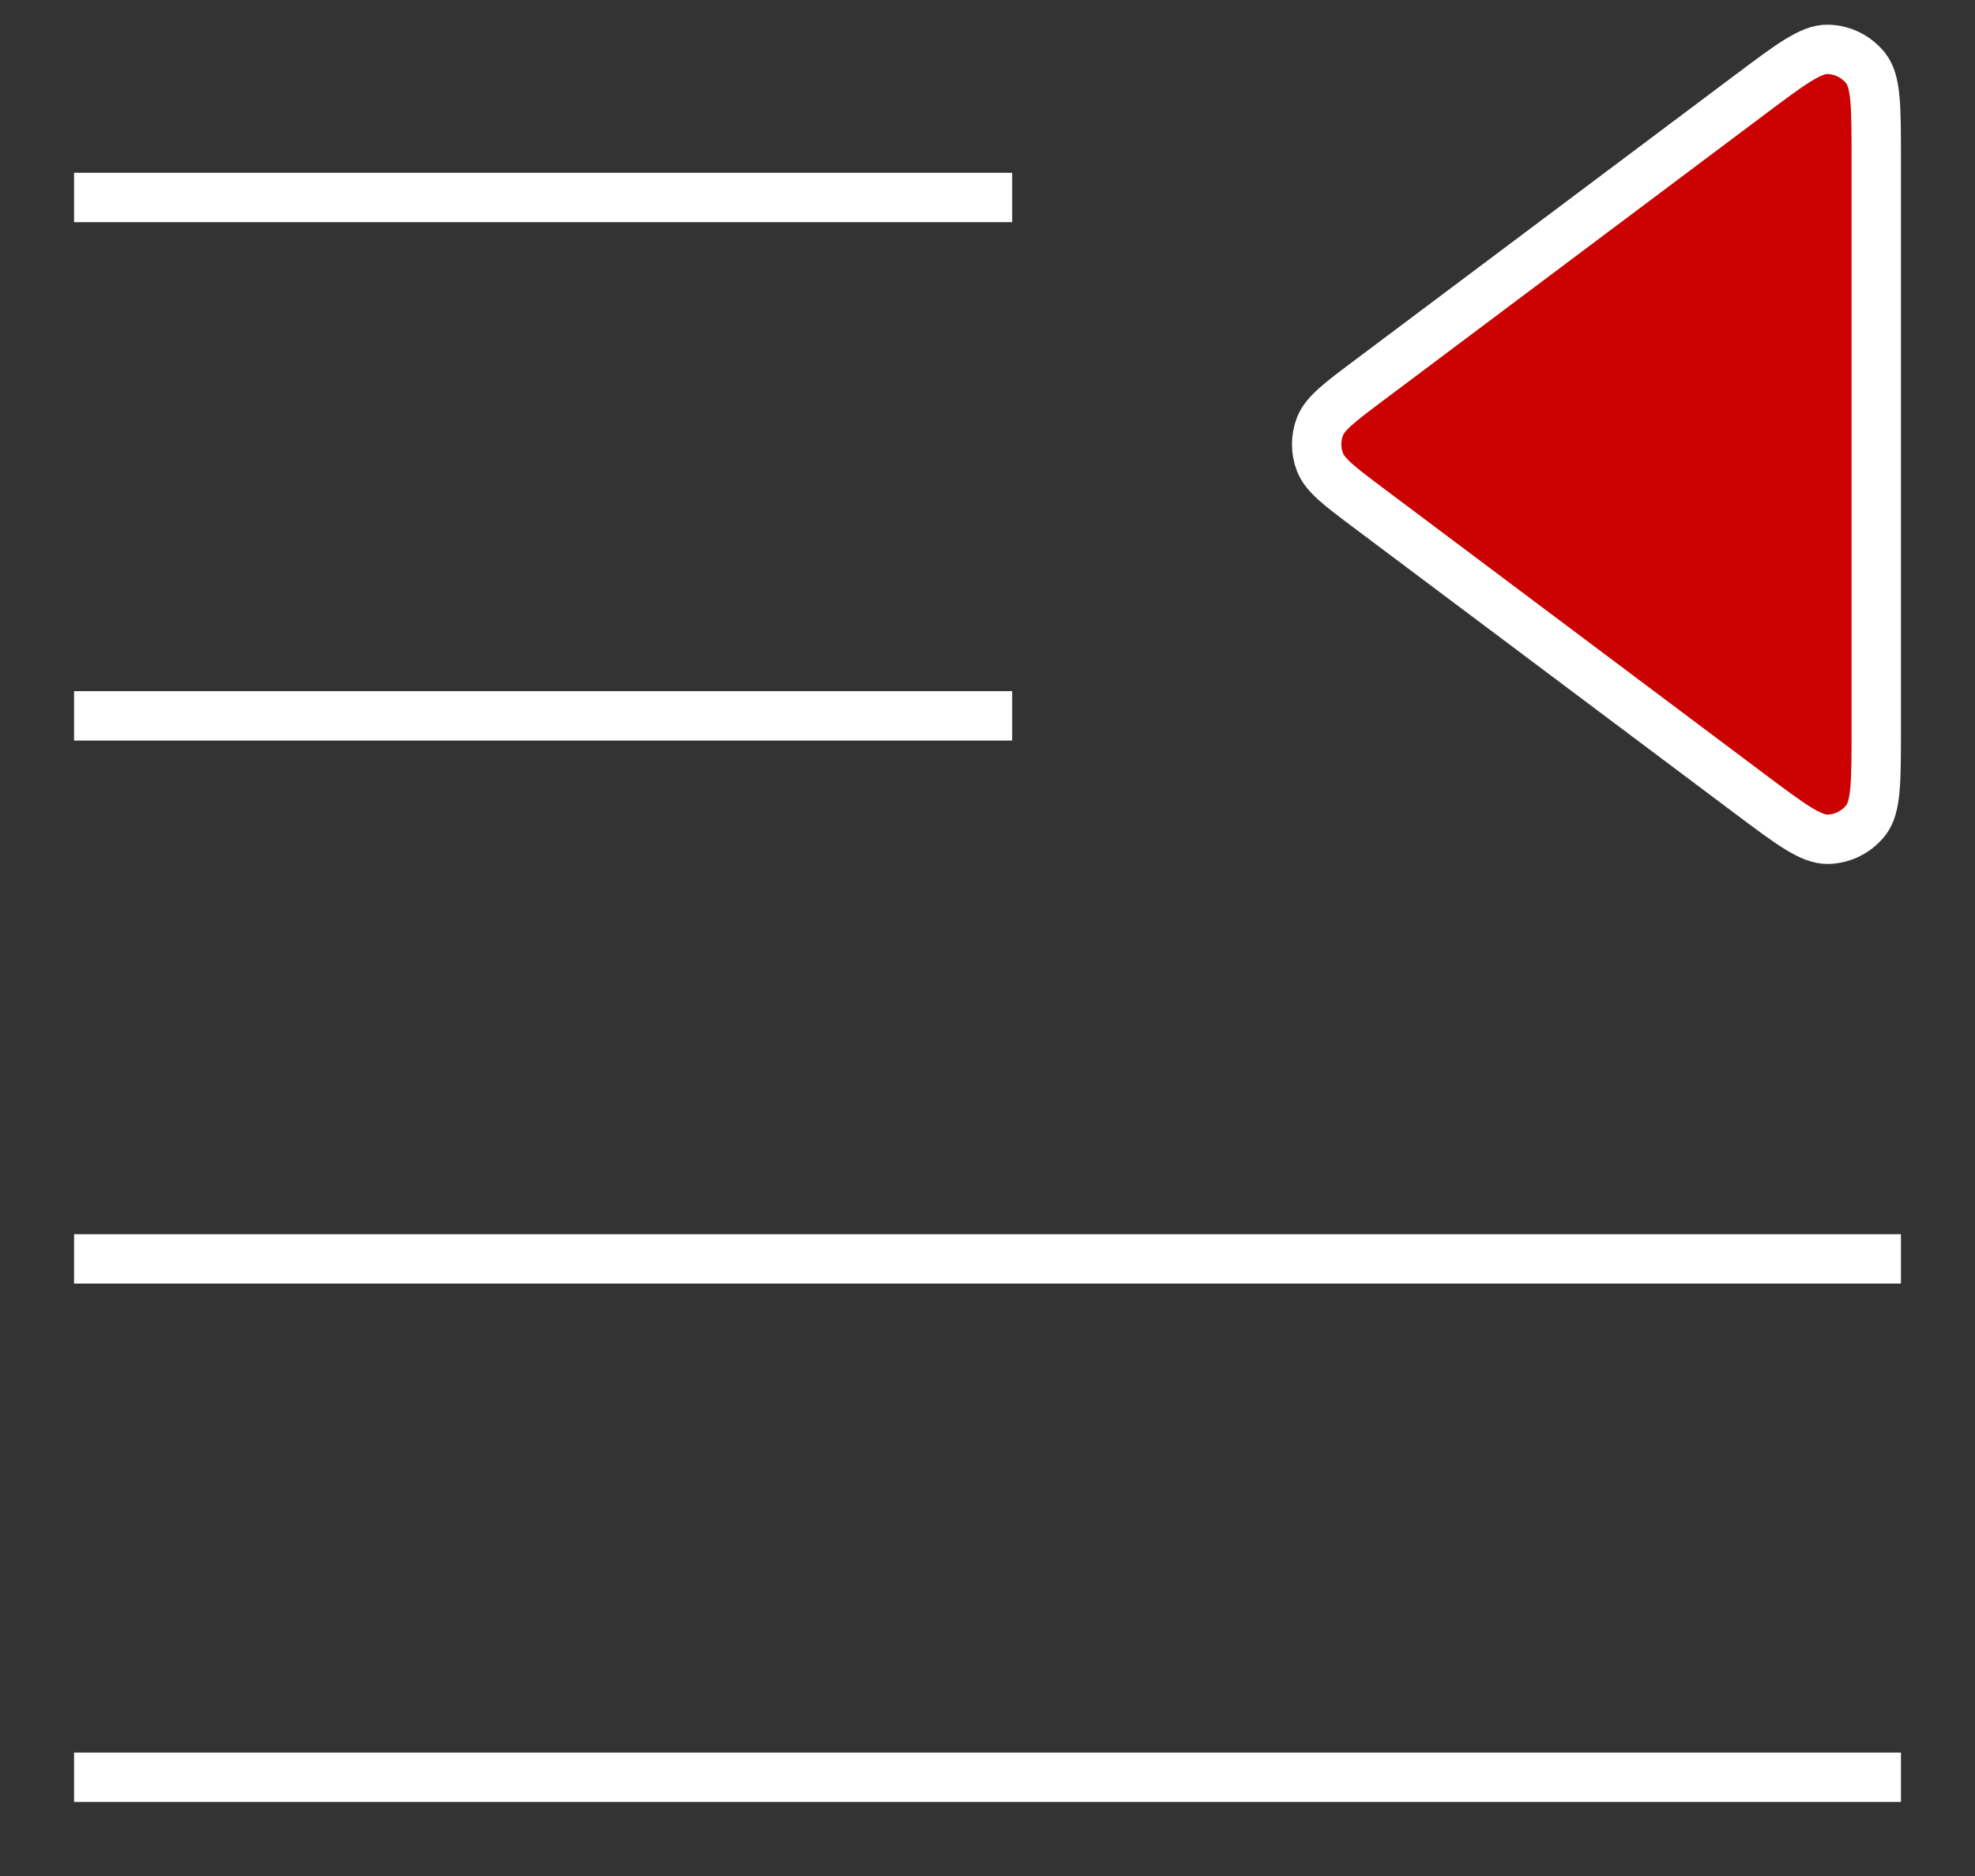
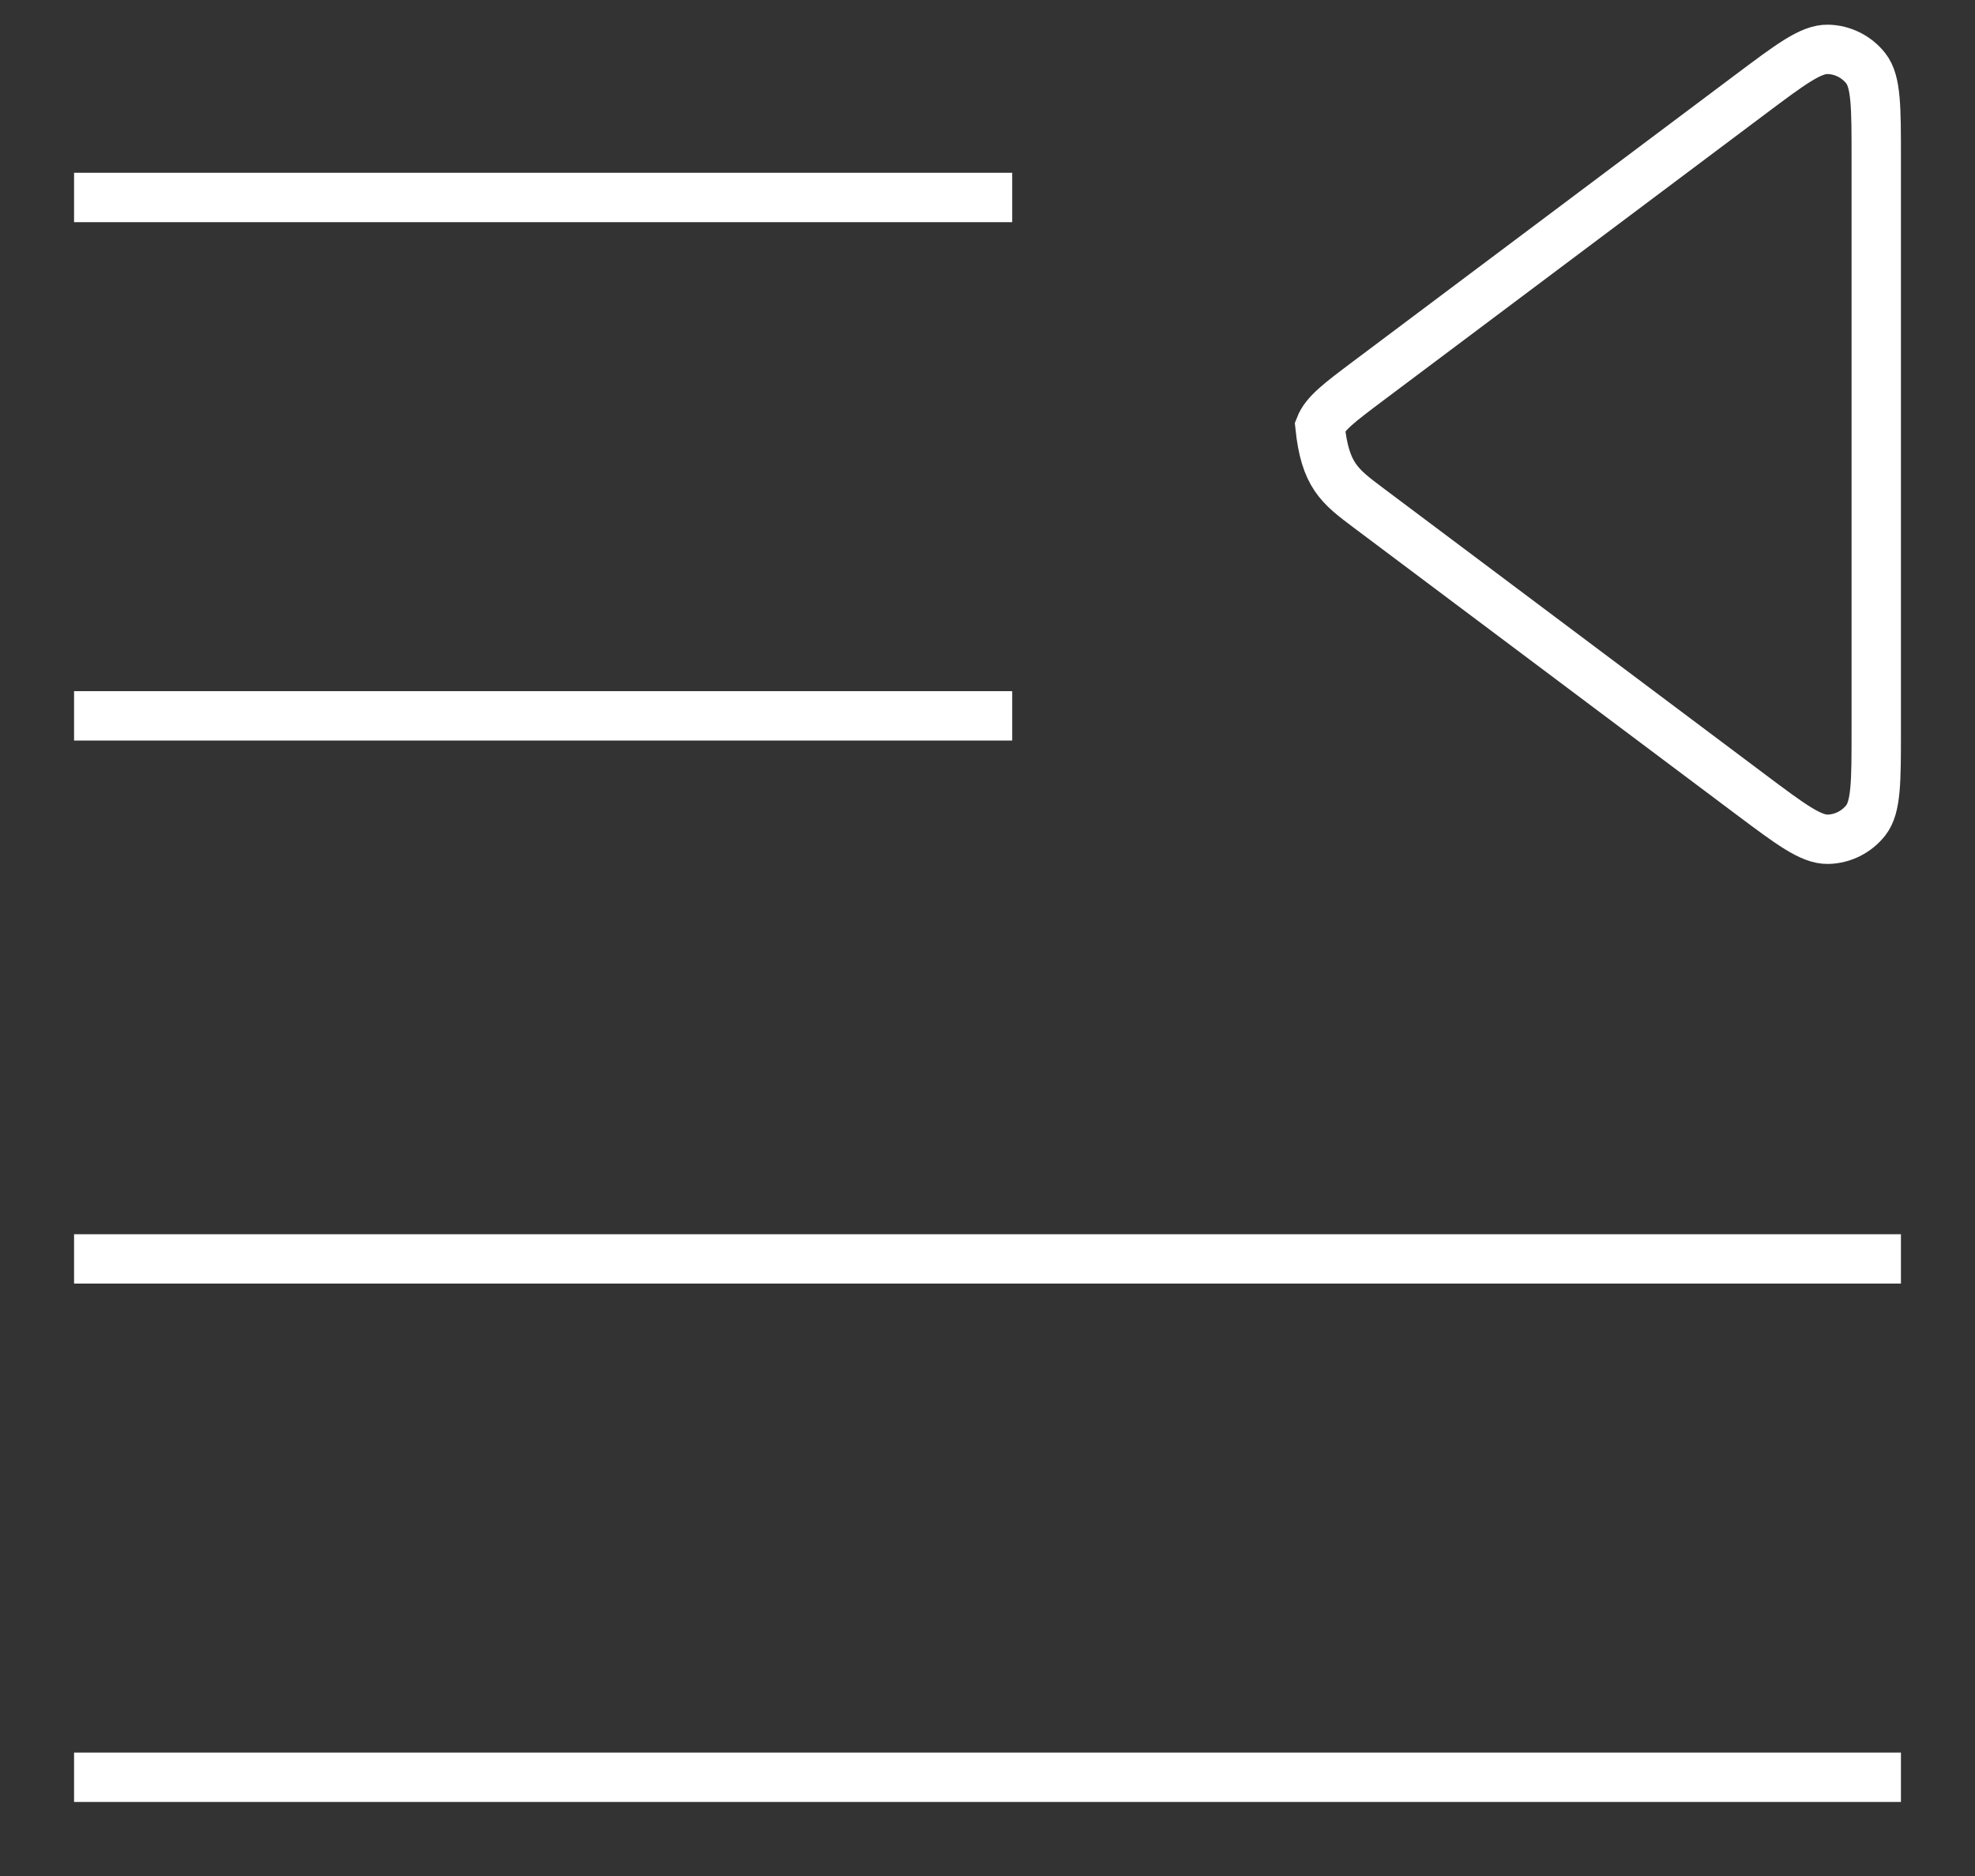
<svg xmlns="http://www.w3.org/2000/svg" width="20" height="19" viewBox="0 0 20 19" fill="none">
  <rect x="0" y="0" width="20" height="19" fill="#333333" stroke="none" />
-   <path d="M17.72 8.04L13.853 5.14C13.564 4.923 13.419 4.814 13.367 4.681C13.322 4.565 13.322 4.435 13.367 4.319C13.419 4.186 13.564 4.077 13.853 3.86L17.72 0.96C18.132 0.651 18.338 0.496 18.51 0.5C18.66 0.503 18.801 0.574 18.894 0.692C19 0.827 19 1.085 19 1.6V7.4C19 7.915 19 8.172 18.894 8.308C18.801 8.426 18.66 8.497 18.51 8.5C18.338 8.503 18.132 8.349 17.72 8.04Z" fill="#CC0101" />
-   <path d="M10 7.25H1M10 2L1 2M19 12.75H1M19 18H1M17.72 0.96L13.853 3.86C13.564 4.077 13.419 4.186 13.367 4.319C13.322 4.435 13.322 4.565 13.367 4.681C13.419 4.814 13.564 4.923 13.853 5.14L17.72 8.04C18.132 8.349 18.338 8.503 18.51 8.5C18.66 8.497 18.801 8.426 18.894 8.308C19 8.172 19 7.915 19 7.4V1.6C19 1.085 19 0.827 18.894 0.692C18.801 0.574 18.66 0.503 18.51 0.5C18.338 0.496 18.132 0.651 17.72 0.96Z" stroke="white" stroke-width="0.5" stroke-linecap="square" />
+   <path d="M10 7.25H1M10 2L1 2M19 12.75H1M19 18H1M17.72 0.96L13.853 3.86C13.564 4.077 13.419 4.186 13.367 4.319C13.419 4.814 13.564 4.923 13.853 5.14L17.72 8.04C18.132 8.349 18.338 8.503 18.51 8.5C18.66 8.497 18.801 8.426 18.894 8.308C19 8.172 19 7.915 19 7.4V1.6C19 1.085 19 0.827 18.894 0.692C18.801 0.574 18.66 0.503 18.51 0.5C18.338 0.496 18.132 0.651 17.72 0.96Z" stroke="white" stroke-width="0.5" stroke-linecap="square" />
</svg>